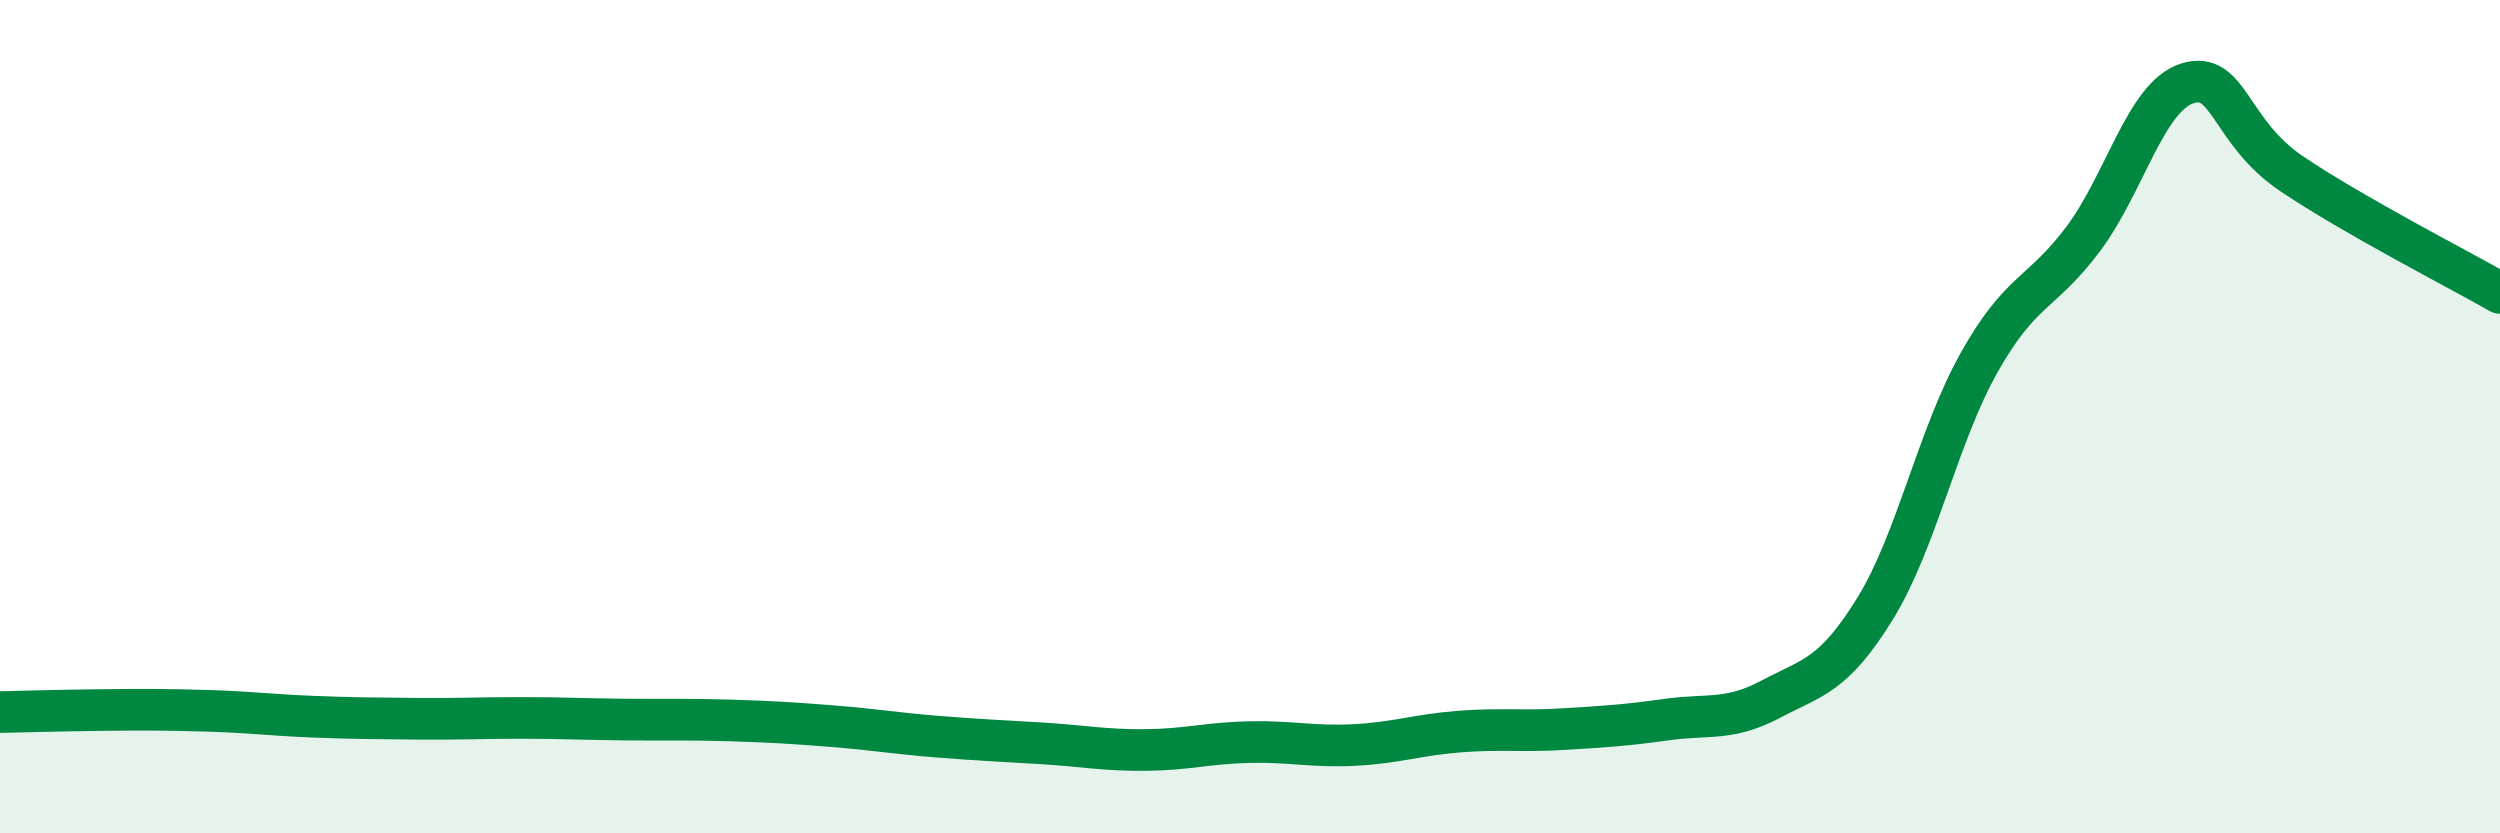
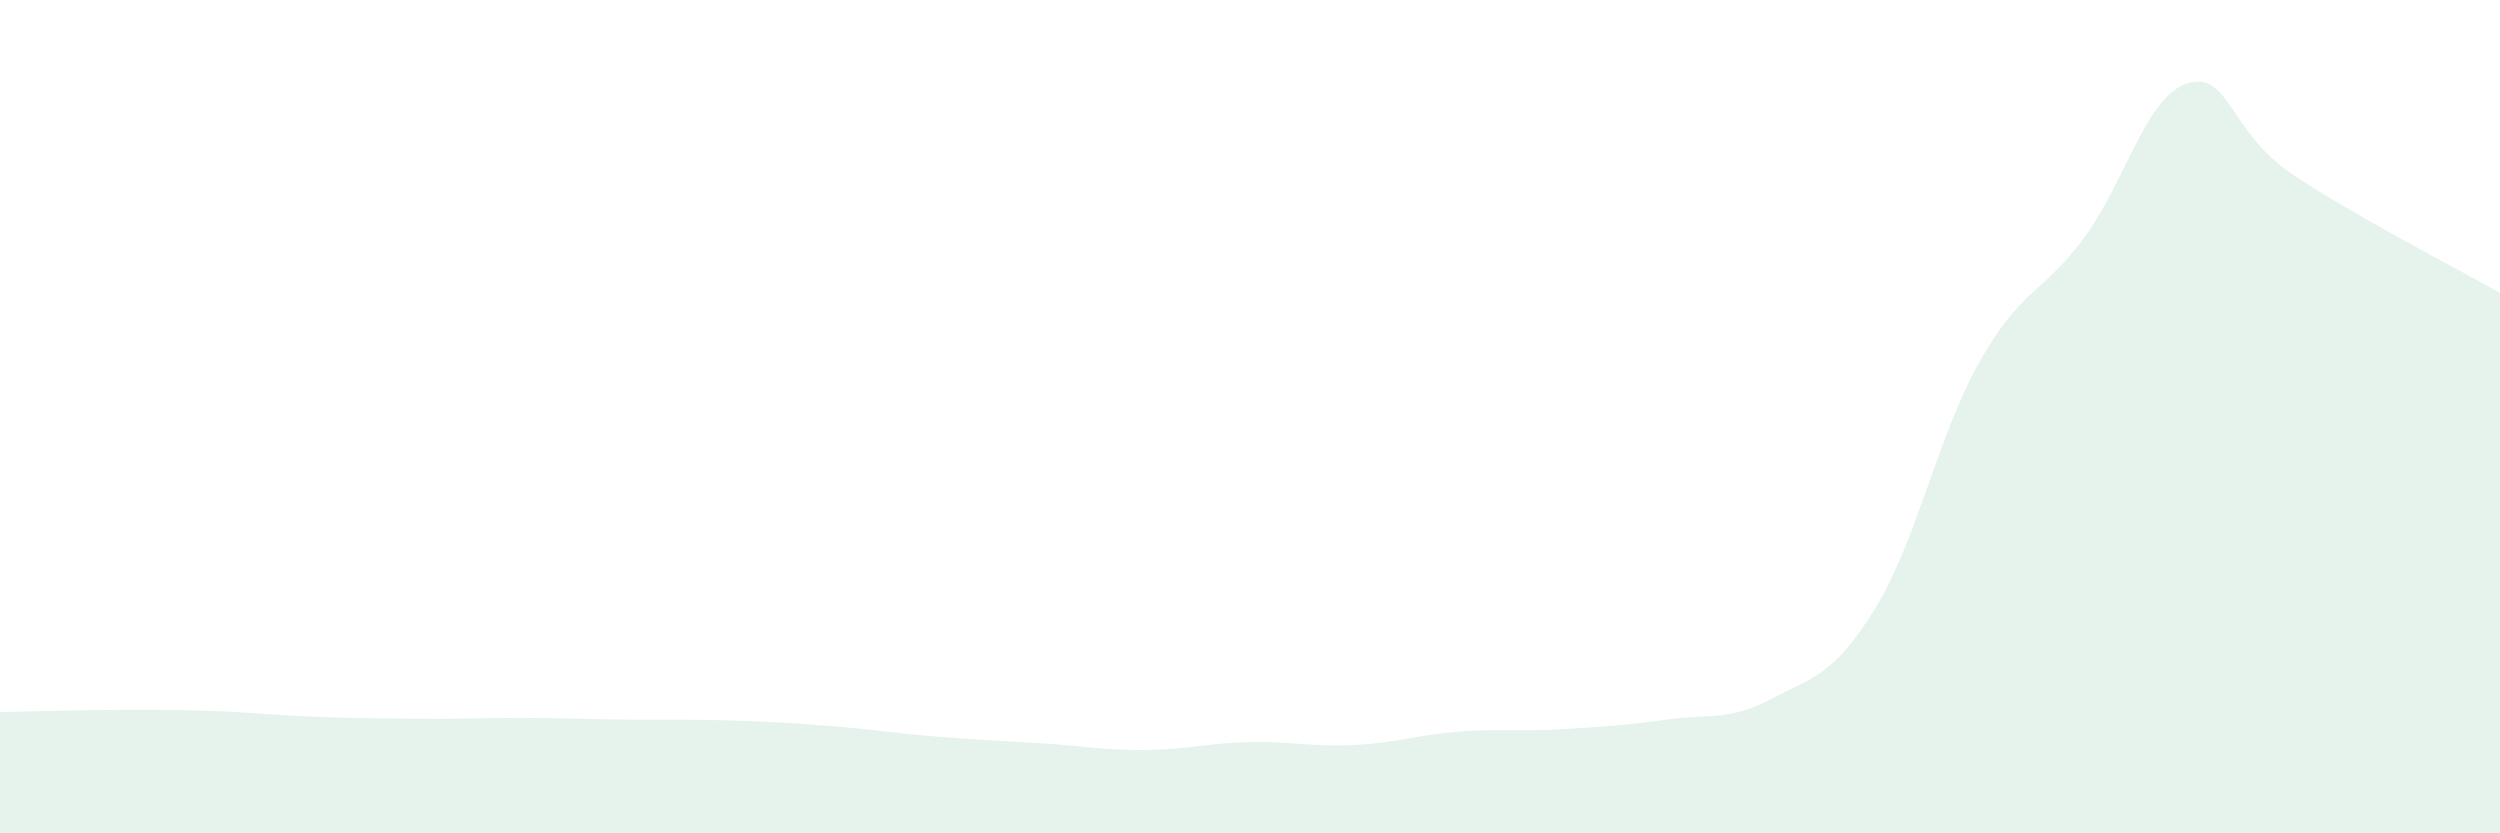
<svg xmlns="http://www.w3.org/2000/svg" width="60" height="20" viewBox="0 0 60 20">
  <path d="M 0,17.09 C 0.5,17.08 1.5,17.05 2.5,17.04 C 3.5,17.03 4,17.03 5,17.06 C 6,17.09 6.5,17.16 7.5,17.2 C 8.5,17.24 9,17.24 10,17.25 C 11,17.26 11.5,17.23 12.5,17.23 C 13.5,17.23 14,17.26 15,17.27 C 16,17.28 16.5,17.26 17.5,17.29 C 18.5,17.32 19,17.35 20,17.43 C 21,17.51 21.5,17.6 22.5,17.68 C 23.5,17.76 24,17.78 25,17.84 C 26,17.9 26.5,18.01 27.5,18 C 28.5,17.99 29,17.83 30,17.81 C 31,17.79 31.5,17.93 32.5,17.88 C 33.5,17.83 34,17.64 35,17.56 C 36,17.48 36.5,17.56 37.5,17.5 C 38.5,17.44 39,17.41 40,17.27 C 41,17.13 41.5,17.31 42.5,16.78 C 43.5,16.25 44,16.23 45,14.61 C 46,12.99 46.5,10.48 47.5,8.7 C 48.5,6.92 49,7.07 50,5.73 C 51,4.39 51.5,2.31 52.5,2 C 53.5,1.69 53.5,3.16 55,4.17 C 56.5,5.18 59,6.46 60,7.03L60 20L0 20Z" fill="#008740" opacity="0.1" stroke-linecap="round" stroke-linejoin="round" />
-   <path d="M 0,17.09 C 0.5,17.08 1.5,17.05 2.5,17.04 C 3.5,17.03 4,17.03 5,17.06 C 6,17.09 6.5,17.16 7.5,17.2 C 8.5,17.24 9,17.24 10,17.25 C 11,17.26 11.5,17.23 12.5,17.23 C 13.5,17.23 14,17.26 15,17.27 C 16,17.28 16.5,17.26 17.5,17.29 C 18.5,17.32 19,17.35 20,17.43 C 21,17.51 21.5,17.6 22.5,17.68 C 23.5,17.76 24,17.78 25,17.84 C 26,17.9 26.5,18.01 27.5,18 C 28.5,17.99 29,17.83 30,17.81 C 31,17.79 31.5,17.93 32.5,17.88 C 33.5,17.83 34,17.64 35,17.56 C 36,17.48 36.5,17.56 37.5,17.5 C 38.5,17.44 39,17.41 40,17.27 C 41,17.13 41.5,17.31 42.5,16.78 C 43.5,16.25 44,16.23 45,14.61 C 46,12.99 46.5,10.48 47.5,8.7 C 48.5,6.92 49,7.07 50,5.73 C 51,4.39 51.5,2.31 52.5,2 C 53.5,1.69 53.5,3.16 55,4.17 C 56.5,5.18 59,6.46 60,7.03" stroke="#008740" stroke-width="1" fill="none" stroke-linecap="round" stroke-linejoin="round" />
</svg>